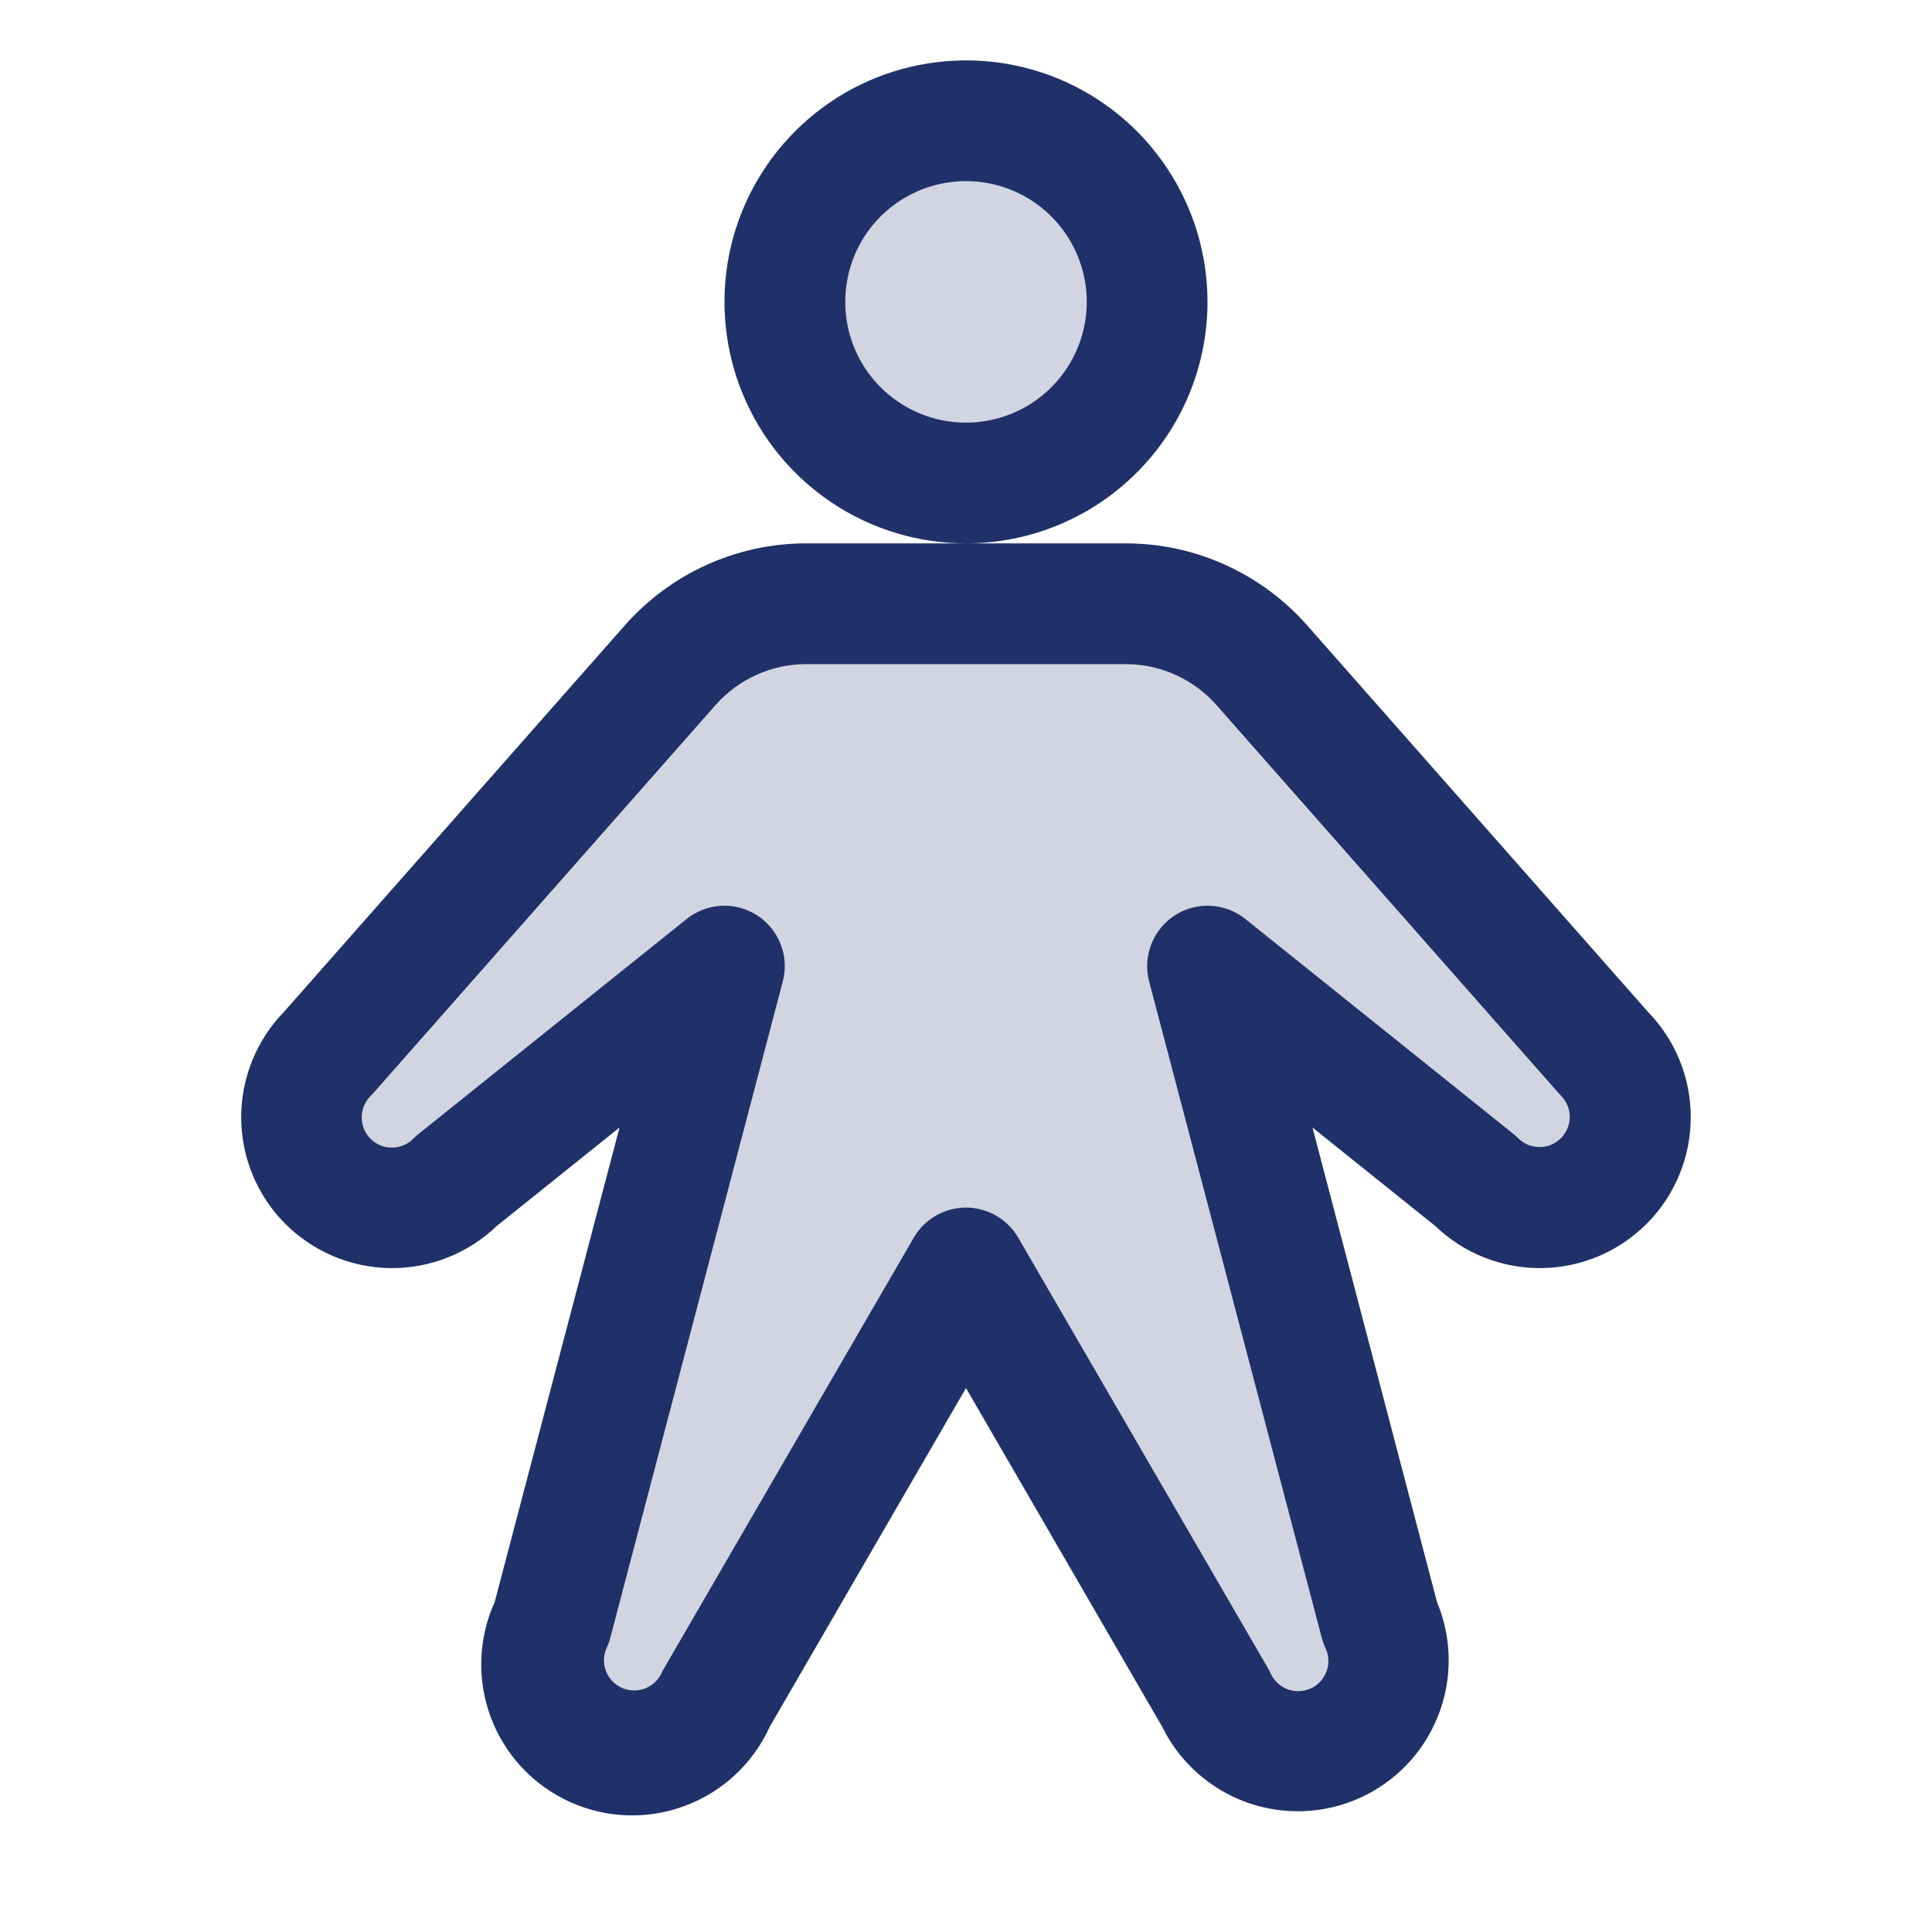
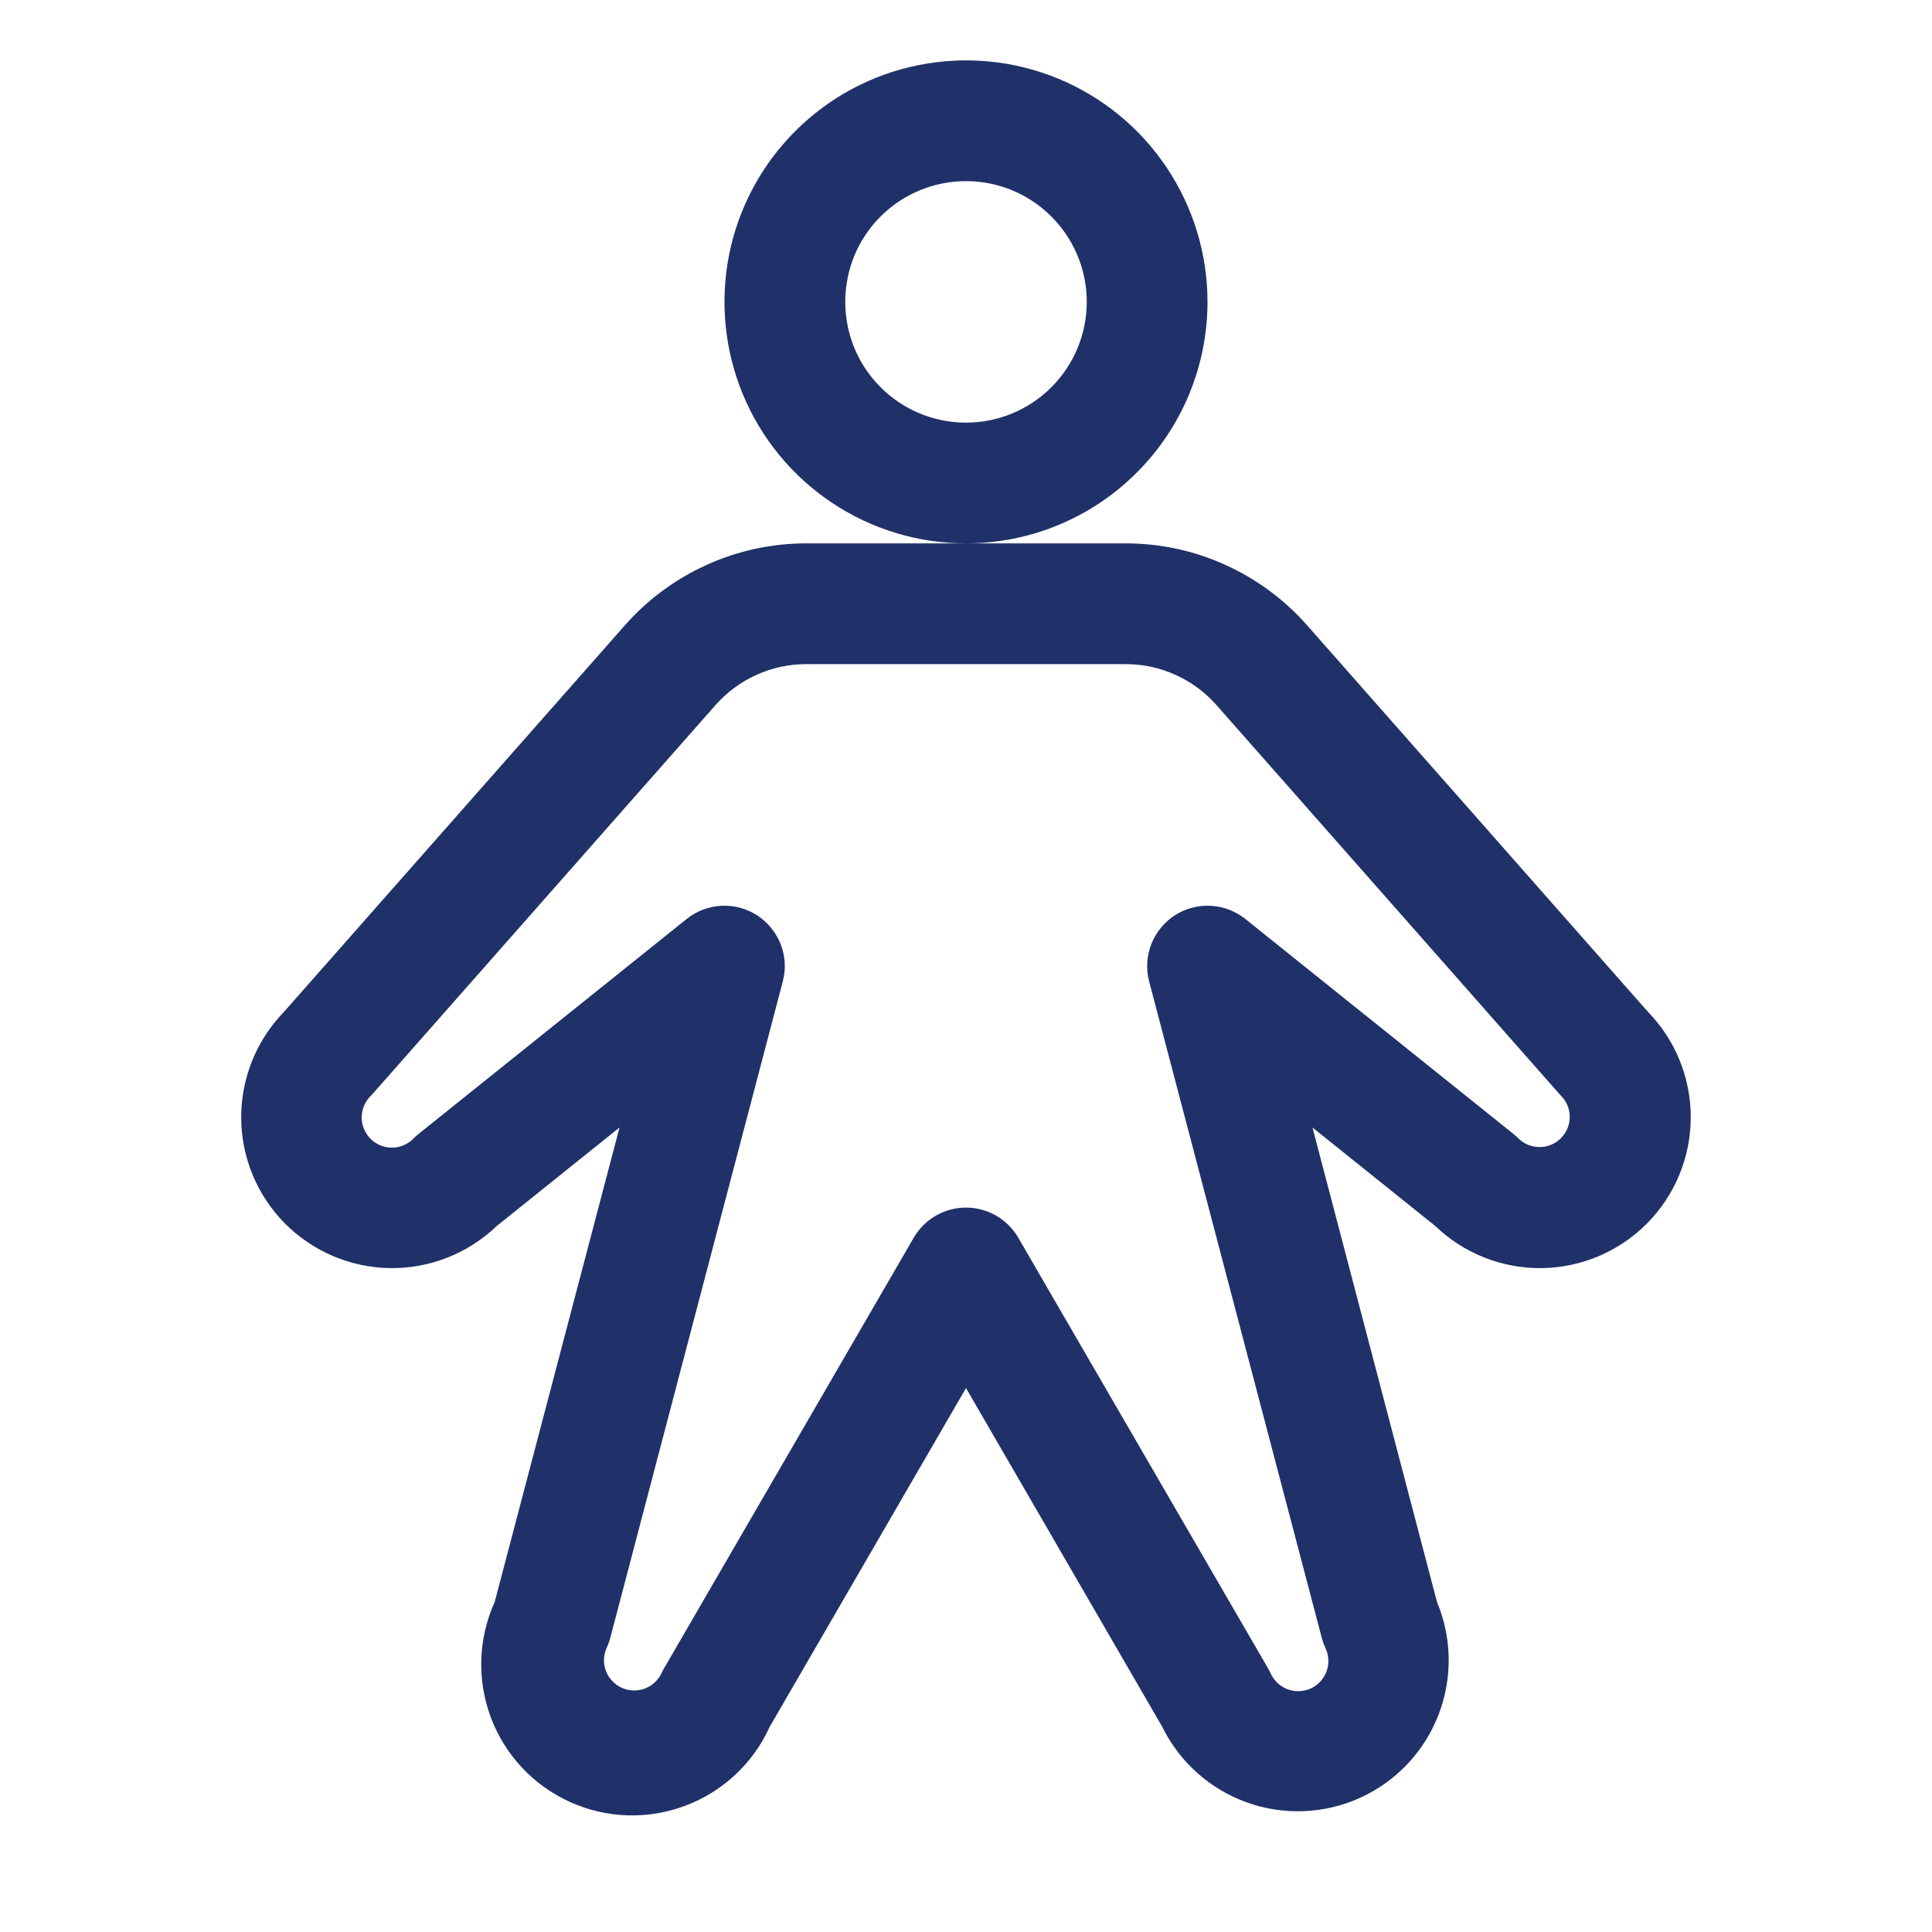
<svg xmlns="http://www.w3.org/2000/svg" width="24" height="24" viewBox="0 0 24 24" fill="none">
-   <path opacity="0.2" d="M9.75 3.75C9.75 3.305 9.882 2.87 10.129 2.5C10.377 2.13 10.728 1.842 11.139 1.671C11.55 1.501 12.002 1.456 12.439 1.543C12.876 1.63 13.276 1.844 13.591 2.159C13.906 2.474 14.12 2.875 14.207 3.311C14.294 3.748 14.249 4.2 14.079 4.611C13.909 5.022 13.62 5.374 13.25 5.621C12.88 5.868 12.445 6 12 6C11.403 6 10.831 5.763 10.409 5.341C9.987 4.919 9.75 4.347 9.75 3.75ZM19.921 13.079L15.672 8.262C15.461 8.023 15.201 7.831 14.911 7.699C14.62 7.568 14.304 7.5 13.985 7.5H10.015C9.696 7.5 9.381 7.568 9.09 7.699C8.799 7.831 8.539 8.023 8.328 8.262L4.079 13.079C3.974 13.184 3.891 13.308 3.835 13.445C3.778 13.581 3.749 13.728 3.749 13.876C3.749 14.175 3.868 14.461 4.079 14.673C4.29 14.884 4.577 15.003 4.876 15.003C5.175 15.003 5.462 14.884 5.673 14.673L9 12L6.856 20.15C6.735 20.419 6.725 20.726 6.828 21.003C6.931 21.28 7.139 21.505 7.407 21.63C7.675 21.755 7.981 21.769 8.26 21.67C8.538 21.571 8.766 21.366 8.895 21.1L12 15.75L15.105 21.1C15.234 21.366 15.462 21.571 15.741 21.67C16.019 21.769 16.325 21.755 16.593 21.63C16.861 21.505 17.069 21.28 17.172 21.003C17.275 20.726 17.265 20.419 17.144 20.15L15 12L18.329 14.671C18.434 14.776 18.558 14.859 18.695 14.915C18.831 14.972 18.978 15.001 19.126 15.001C19.274 15.001 19.421 14.972 19.557 14.915C19.694 14.859 19.818 14.776 19.923 14.671C20.027 14.566 20.11 14.442 20.167 14.305C20.224 14.169 20.253 14.022 20.253 13.874C20.253 13.726 20.224 13.579 20.167 13.443C20.11 13.306 20.027 13.182 19.923 13.077L19.921 13.079Z" fill="#203169" />
  <path d="M15 3.75C15 3.157 14.824 2.577 14.494 2.083C14.165 1.59 13.696 1.205 13.148 0.978C12.6 0.751 11.996 0.692 11.415 0.808C10.833 0.923 10.298 1.209 9.879 1.629C9.459 2.048 9.173 2.583 9.057 3.165C8.942 3.747 9.001 4.35 9.228 4.898C9.455 5.446 9.84 5.915 10.333 6.244C10.826 6.574 11.406 6.75 12 6.75C12.796 6.75 13.559 6.434 14.121 5.871C14.684 5.309 15 4.546 15 3.75ZM12 5.25C11.703 5.25 11.413 5.162 11.166 4.997C10.92 4.832 10.727 4.598 10.614 4.324C10.501 4.05 10.471 3.748 10.529 3.457C10.586 3.166 10.729 2.899 10.939 2.689C11.149 2.48 11.416 2.337 11.707 2.279C11.998 2.221 12.3 2.251 12.574 2.364C12.848 2.478 13.082 2.67 13.247 2.917C13.412 3.163 13.5 3.453 13.5 3.75C13.5 4.148 13.342 4.529 13.06 4.811C12.779 5.092 12.398 5.25 12 5.25ZM20.469 12.567L16.235 7.765C15.953 7.446 15.607 7.191 15.219 7.016C14.831 6.84 14.41 6.75 13.985 6.75H10.015C9.59 6.75 9.169 6.84 8.781 7.016C8.393 7.191 8.047 7.446 7.765 7.765L3.53 12.567C3.187 12.919 2.995 13.392 2.996 13.884C2.998 14.376 3.192 14.847 3.538 15.197C3.884 15.546 4.354 15.746 4.846 15.753C5.337 15.759 5.812 15.573 6.168 15.232L7.696 14.006L6.145 19.901C5.94 20.354 5.923 20.871 6.098 21.336C6.273 21.802 6.626 22.179 7.079 22.384C7.532 22.59 8.049 22.607 8.514 22.431C8.98 22.256 9.357 21.903 9.562 21.45L12 17.243L14.437 21.45C14.652 21.888 15.029 22.225 15.488 22.39C15.947 22.555 16.452 22.534 16.896 22.333C17.34 22.131 17.688 21.765 17.866 21.311C18.045 20.857 18.039 20.351 17.851 19.901L16.304 14.006L17.832 15.232C18.187 15.573 18.662 15.759 19.154 15.753C19.646 15.746 20.115 15.546 20.461 15.197C20.807 14.847 21.002 14.376 21.003 13.884C21.005 13.392 20.813 12.919 20.469 12.567ZM19.39 14.139C19.355 14.174 19.314 14.202 19.268 14.221C19.223 14.24 19.174 14.249 19.125 14.249C19.076 14.249 19.027 14.24 18.981 14.221C18.936 14.202 18.894 14.174 18.86 14.139C18.84 14.121 18.82 14.102 18.799 14.085L15.469 11.415C15.346 11.317 15.195 11.26 15.038 11.252C14.881 11.244 14.725 11.286 14.593 11.371C14.461 11.457 14.36 11.582 14.302 11.728C14.245 11.874 14.235 12.035 14.274 12.188L16.419 20.344C16.43 20.387 16.445 20.43 16.464 20.47C16.486 20.515 16.498 20.564 16.501 20.613C16.504 20.663 16.497 20.713 16.48 20.759C16.463 20.806 16.437 20.849 16.404 20.886C16.37 20.923 16.33 20.953 16.285 20.974C16.24 20.994 16.191 21.006 16.142 21.008C16.092 21.01 16.042 21.002 15.996 20.985C15.949 20.968 15.907 20.941 15.87 20.907C15.834 20.873 15.805 20.832 15.784 20.787C15.775 20.767 15.765 20.747 15.754 20.728L12.649 15.375C12.583 15.261 12.488 15.167 12.374 15.101C12.26 15.036 12.131 15.001 12 15.001C11.868 15.001 11.739 15.036 11.626 15.101C11.512 15.167 11.417 15.261 11.351 15.375L8.25 20.723C8.238 20.742 8.228 20.762 8.219 20.782C8.198 20.827 8.169 20.867 8.132 20.901C8.096 20.934 8.053 20.96 8.007 20.977C7.937 21.002 7.862 21.006 7.789 20.989C7.717 20.971 7.652 20.933 7.602 20.878C7.551 20.823 7.519 20.755 7.507 20.681C7.496 20.608 7.507 20.533 7.538 20.466C7.557 20.425 7.572 20.383 7.583 20.339L9.725 12.188C9.765 12.035 9.755 11.874 9.697 11.728C9.64 11.582 9.538 11.457 9.406 11.371C9.274 11.286 9.119 11.244 8.962 11.252C8.805 11.26 8.654 11.317 8.531 11.415L5.201 14.085C5.179 14.102 5.16 14.121 5.14 14.139C5.106 14.176 5.064 14.205 5.018 14.225C4.973 14.245 4.923 14.256 4.873 14.256C4.823 14.257 4.773 14.248 4.727 14.229C4.681 14.21 4.639 14.182 4.603 14.147C4.568 14.111 4.54 14.069 4.521 14.023C4.502 13.977 4.492 13.927 4.493 13.877C4.494 13.827 4.504 13.777 4.524 13.732C4.544 13.686 4.573 13.644 4.609 13.61C4.621 13.598 4.631 13.587 4.641 13.575L8.89 8.757C9.031 8.598 9.204 8.47 9.398 8.383C9.592 8.295 9.802 8.25 10.015 8.25H13.985C14.197 8.25 14.408 8.295 14.602 8.383C14.796 8.47 14.969 8.598 15.11 8.757L19.358 13.575C19.369 13.587 19.379 13.598 19.39 13.61C19.46 13.68 19.5 13.775 19.5 13.874C19.5 13.974 19.46 14.069 19.39 14.139Z" fill="#203169" />
</svg>